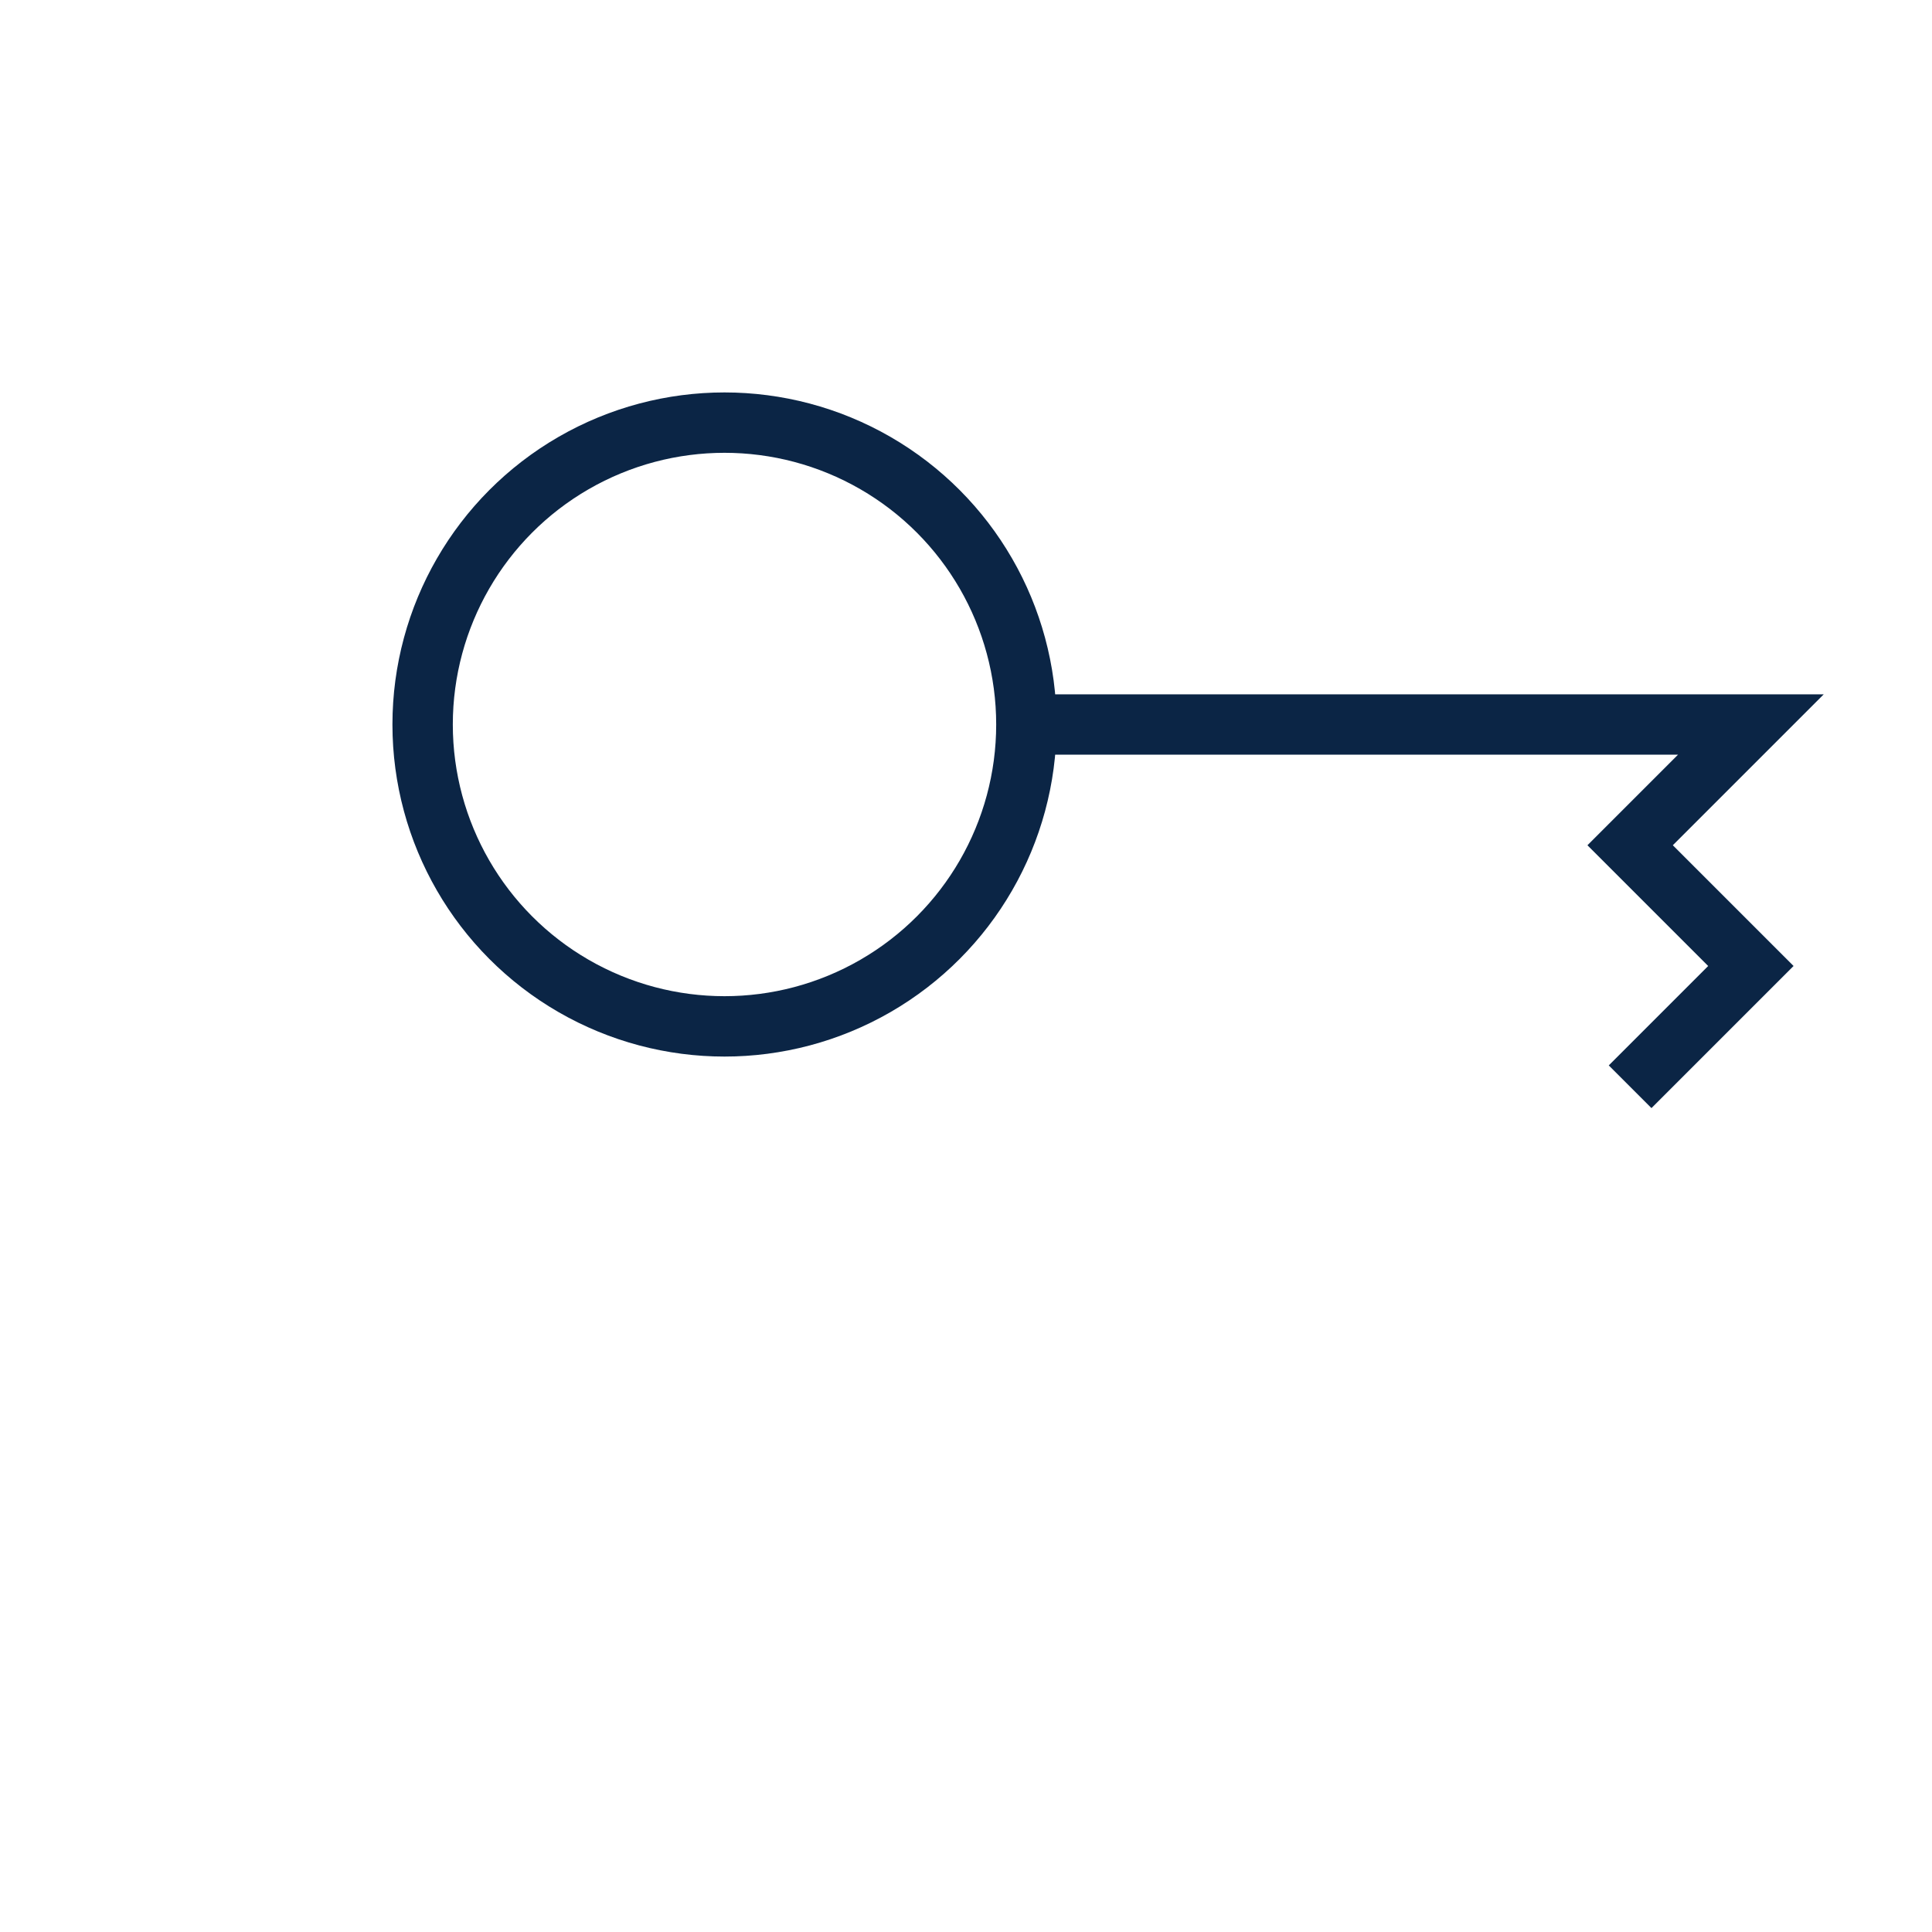
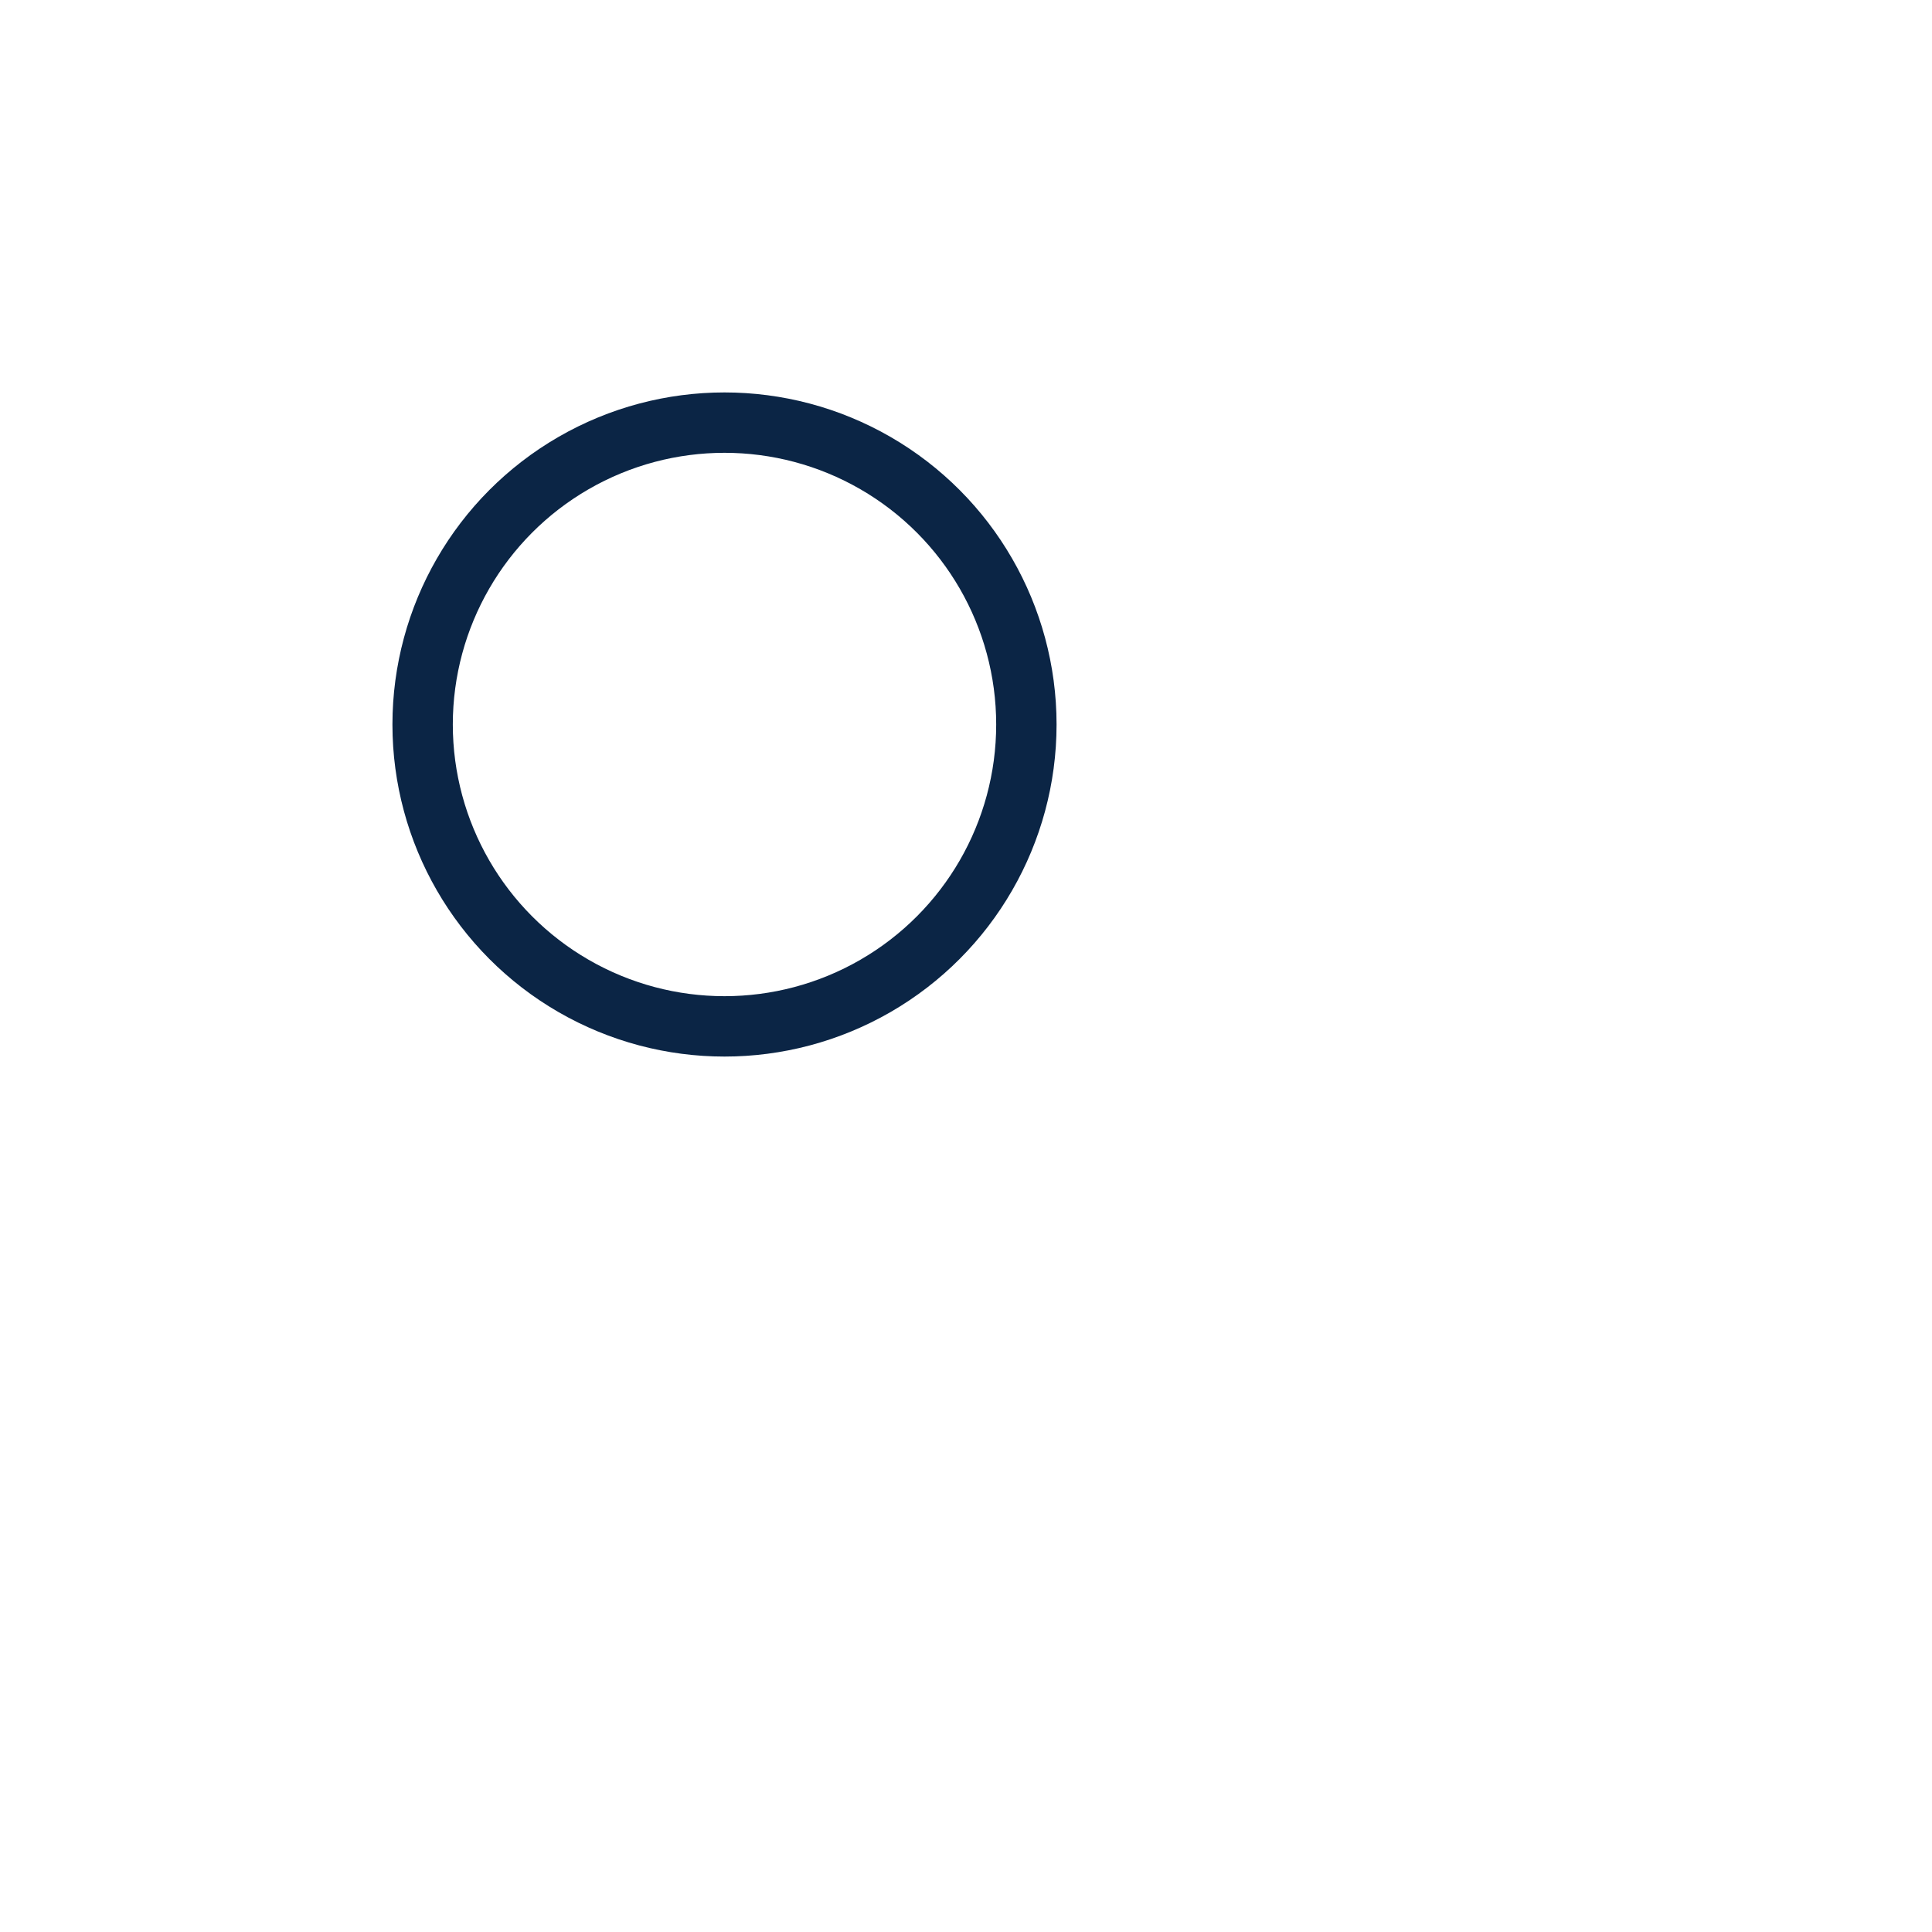
<svg xmlns="http://www.w3.org/2000/svg" width="32" height="32" viewBox="0 0 32 32">
  <circle fill="none" stroke="#0B2545" cx="12" cy="12" r="5" />
-   <path fill="none" stroke="#0B2545" d="M17 12h12l-2 2 2 2-2 2" />
</svg>